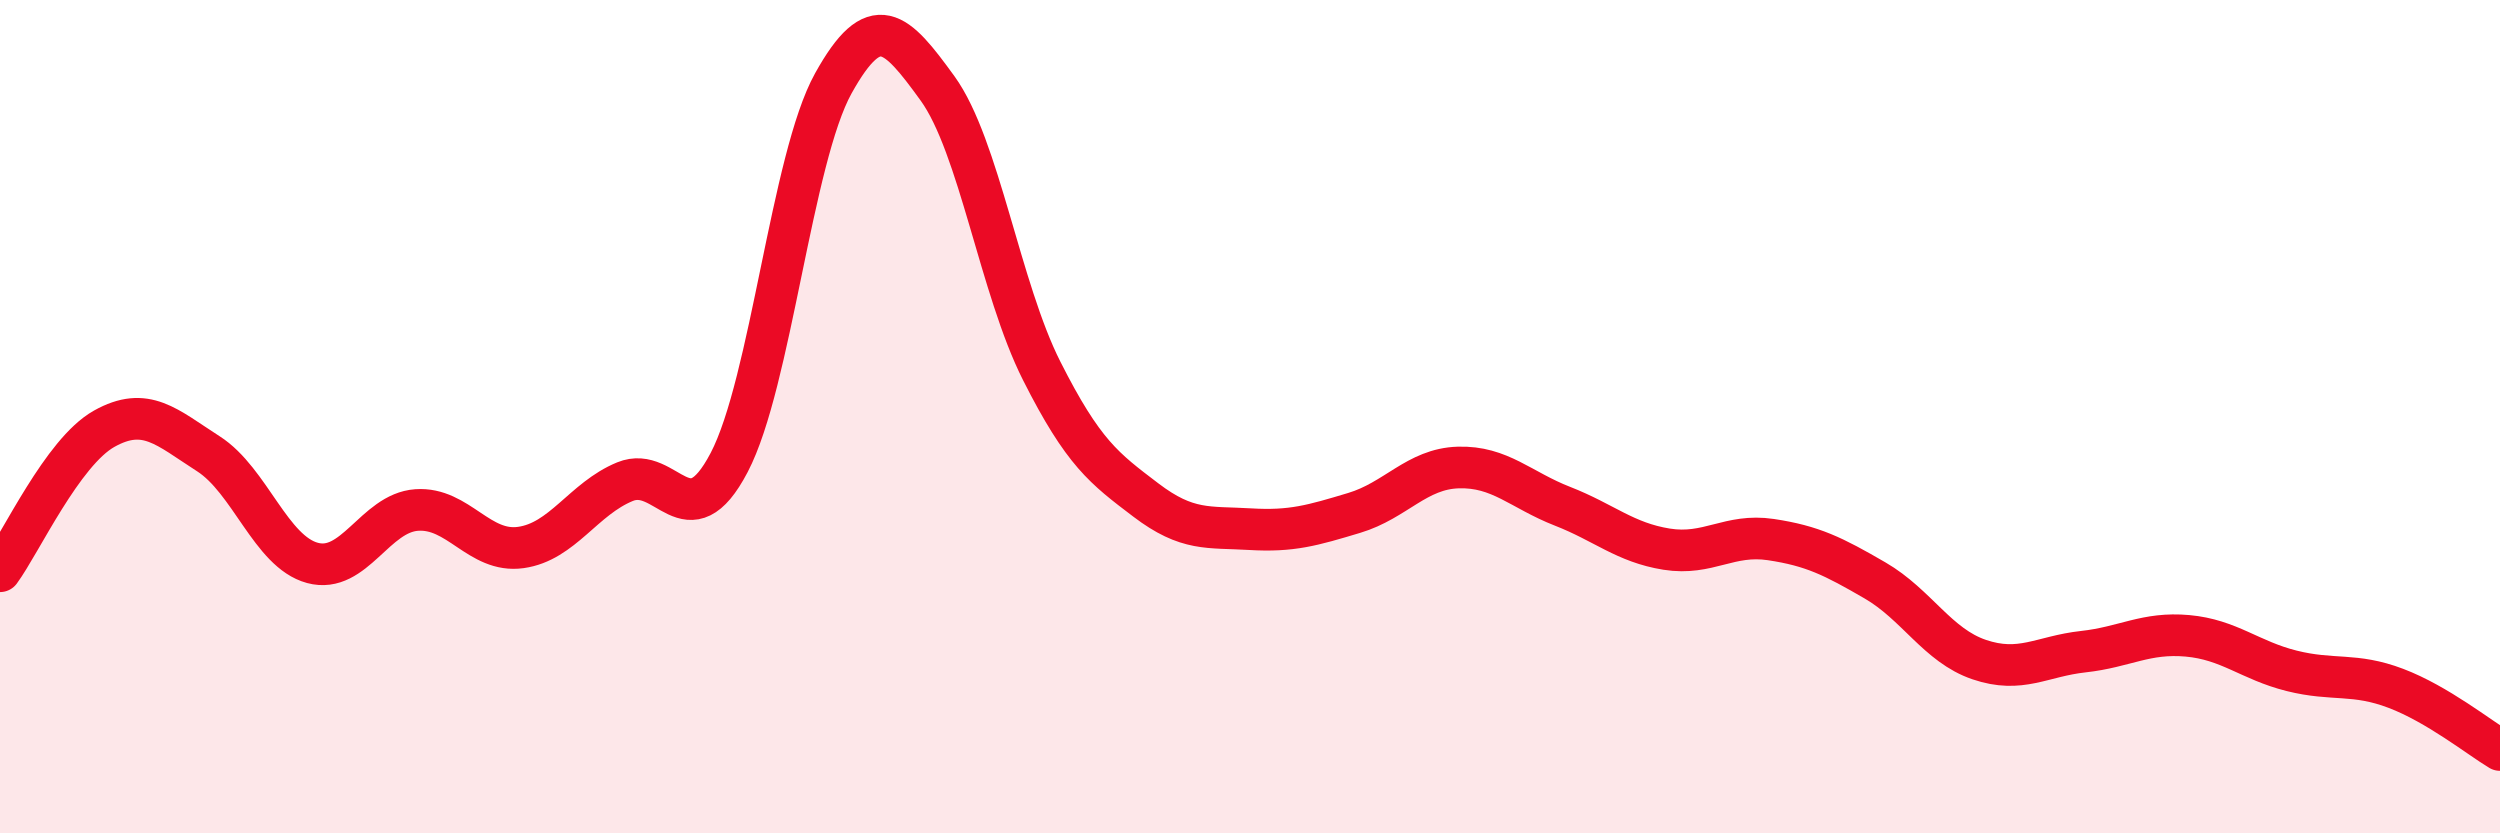
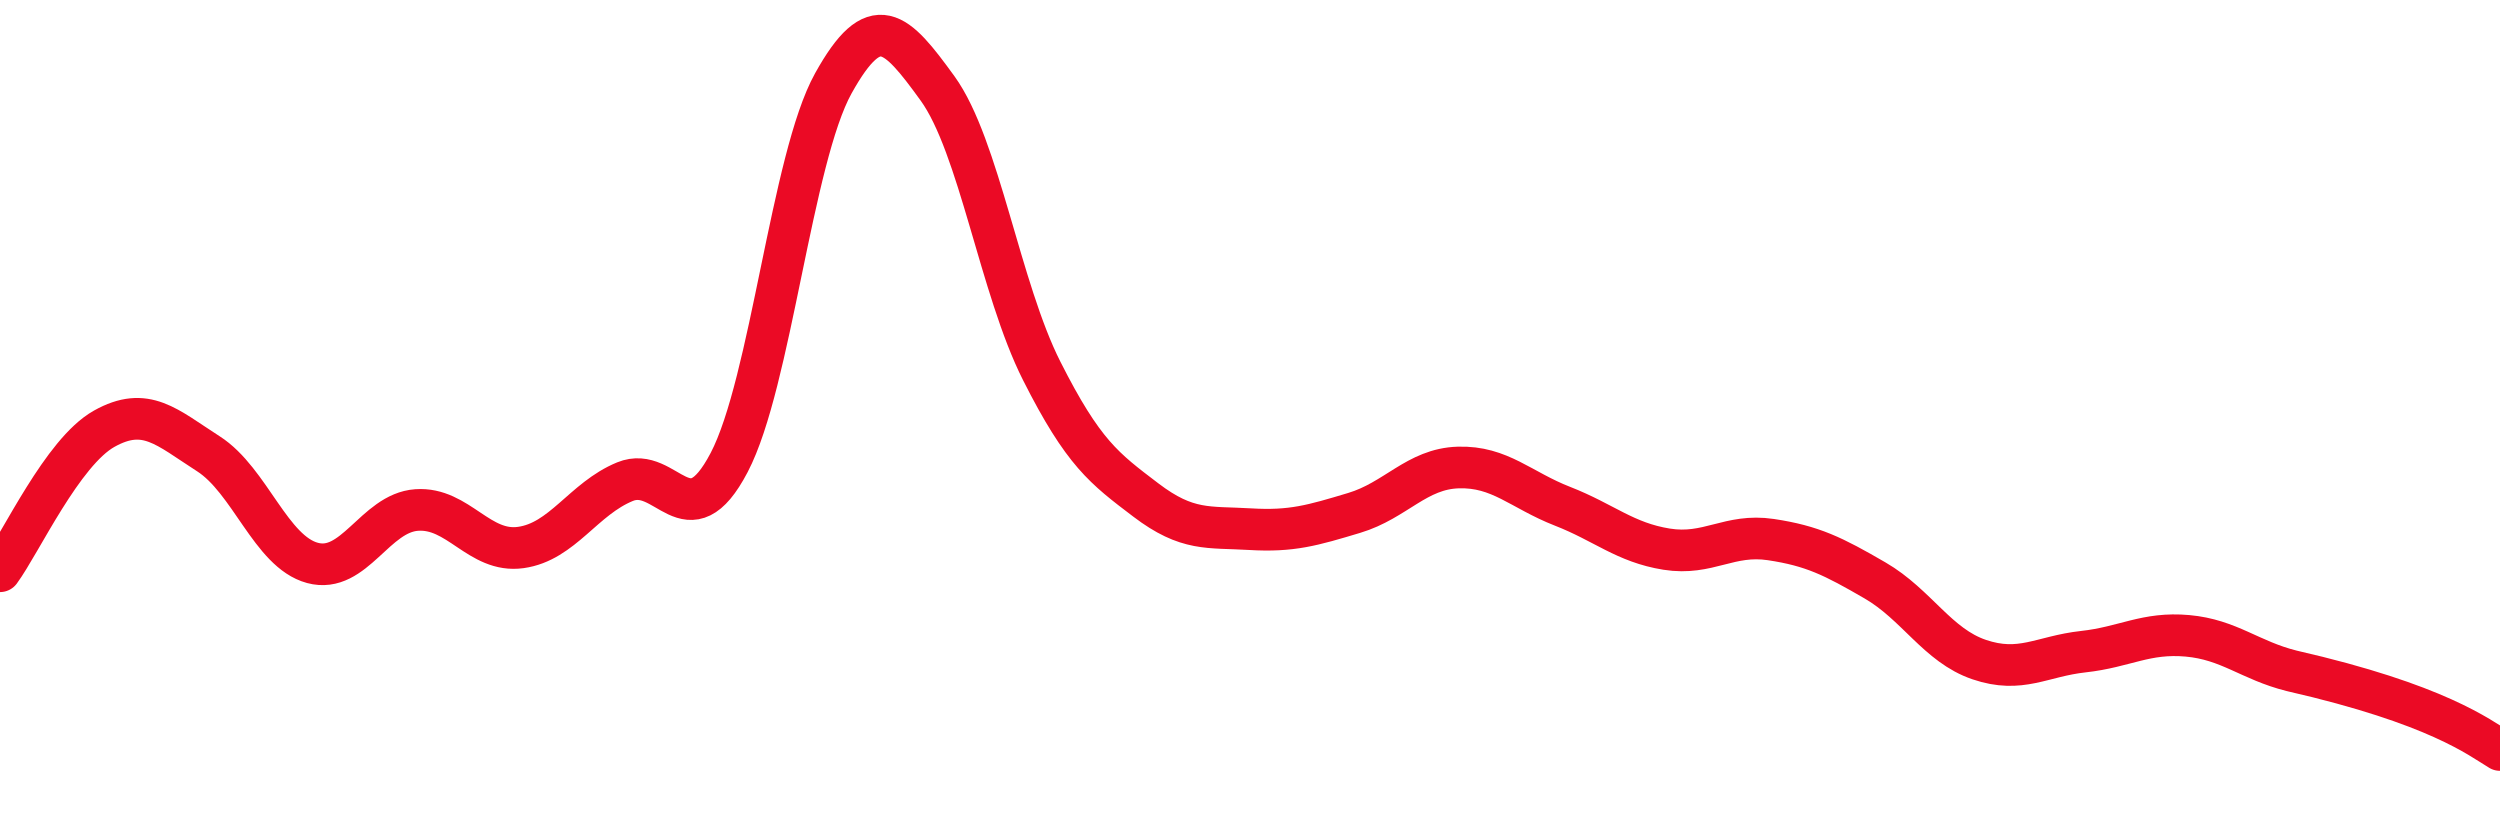
<svg xmlns="http://www.w3.org/2000/svg" width="60" height="20" viewBox="0 0 60 20">
-   <path d="M 0,13.71 C 0.5,13.03 1.5,10.85 2.5,10.29 C 3.5,9.73 4,10.25 5,10.89 C 6,11.53 6.5,13.24 7.5,13.51 C 8.5,13.78 9,12.31 10,12.24 C 11,12.17 11.5,13.28 12.5,13.14 C 13.5,13 14,11.97 15,11.56 C 16,11.15 16.5,13.01 17.5,11.1 C 18.5,9.19 19,3.8 20,2 C 21,0.2 21.5,0.74 22.5,2.12 C 23.5,3.5 24,6.92 25,8.9 C 26,10.88 26.5,11.24 27.5,12 C 28.5,12.76 29,12.64 30,12.7 C 31,12.76 31.5,12.61 32.5,12.31 C 33.5,12.01 34,11.25 35,11.22 C 36,11.19 36.5,11.76 37.5,12.15 C 38.5,12.54 39,13.02 40,13.18 C 41,13.34 41.5,12.8 42.5,12.95 C 43.5,13.1 44,13.35 45,13.93 C 46,14.51 46.5,15.49 47.5,15.83 C 48.5,16.17 49,15.75 50,15.64 C 51,15.53 51.5,15.17 52.5,15.26 C 53.5,15.35 54,15.85 55,16.1 C 56,16.35 56.5,16.14 57.5,16.52 C 58.5,16.9 59.5,17.7 60,18L60 20L0 20Z" fill="#EB0A25" opacity="0.1" stroke-linecap="round" stroke-linejoin="round" />
-   <path d="M 0,13.71 C 0.5,13.03 1.5,10.85 2.5,10.29 C 3.5,9.73 4,10.25 5,10.89 C 6,11.53 6.5,13.24 7.5,13.51 C 8.5,13.78 9,12.31 10,12.24 C 11,12.17 11.5,13.28 12.5,13.14 C 13.5,13 14,11.97 15,11.56 C 16,11.15 16.5,13.01 17.5,11.1 C 18.5,9.19 19,3.8 20,2 C 21,0.2 21.5,0.74 22.5,2.12 C 23.5,3.5 24,6.92 25,8.9 C 26,10.88 26.5,11.24 27.5,12 C 28.5,12.76 29,12.64 30,12.7 C 31,12.76 31.5,12.61 32.5,12.31 C 33.5,12.01 34,11.25 35,11.22 C 36,11.19 36.5,11.76 37.5,12.15 C 38.5,12.54 39,13.02 40,13.18 C 41,13.34 41.5,12.8 42.5,12.95 C 43.5,13.1 44,13.35 45,13.93 C 46,14.51 46.5,15.49 47.5,15.83 C 48.5,16.17 49,15.75 50,15.64 C 51,15.53 51.5,15.17 52.5,15.26 C 53.5,15.35 54,15.85 55,16.1 C 56,16.35 56.5,16.14 57.5,16.52 C 58.5,16.9 59.5,17.7 60,18" stroke="#EB0A25" stroke-width="1" fill="none" stroke-linecap="round" stroke-linejoin="round" />
+   <path d="M 0,13.71 C 0.5,13.03 1.5,10.85 2.5,10.29 C 3.5,9.73 4,10.25 5,10.89 C 6,11.53 6.5,13.24 7.5,13.51 C 8.5,13.78 9,12.31 10,12.24 C 11,12.17 11.5,13.28 12.5,13.14 C 13.5,13 14,11.97 15,11.56 C 16,11.15 16.5,13.01 17.5,11.1 C 18.5,9.19 19,3.8 20,2 C 21,0.2 21.5,0.74 22.5,2.12 C 23.5,3.5 24,6.92 25,8.9 C 26,10.88 26.5,11.24 27.5,12 C 28.5,12.76 29,12.64 30,12.7 C 31,12.76 31.5,12.61 32.5,12.31 C 33.5,12.01 34,11.25 35,11.22 C 36,11.19 36.5,11.76 37.5,12.15 C 38.5,12.54 39,13.02 40,13.18 C 41,13.34 41.5,12.8 42.5,12.95 C 43.5,13.1 44,13.35 45,13.93 C 46,14.51 46.5,15.49 47.5,15.83 C 48.5,16.17 49,15.75 50,15.64 C 51,15.53 51.5,15.17 52.5,15.26 C 53.5,15.35 54,15.85 55,16.1 C 58.5,16.9 59.5,17.7 60,18" stroke="#EB0A25" stroke-width="1" fill="none" stroke-linecap="round" stroke-linejoin="round" />
</svg>